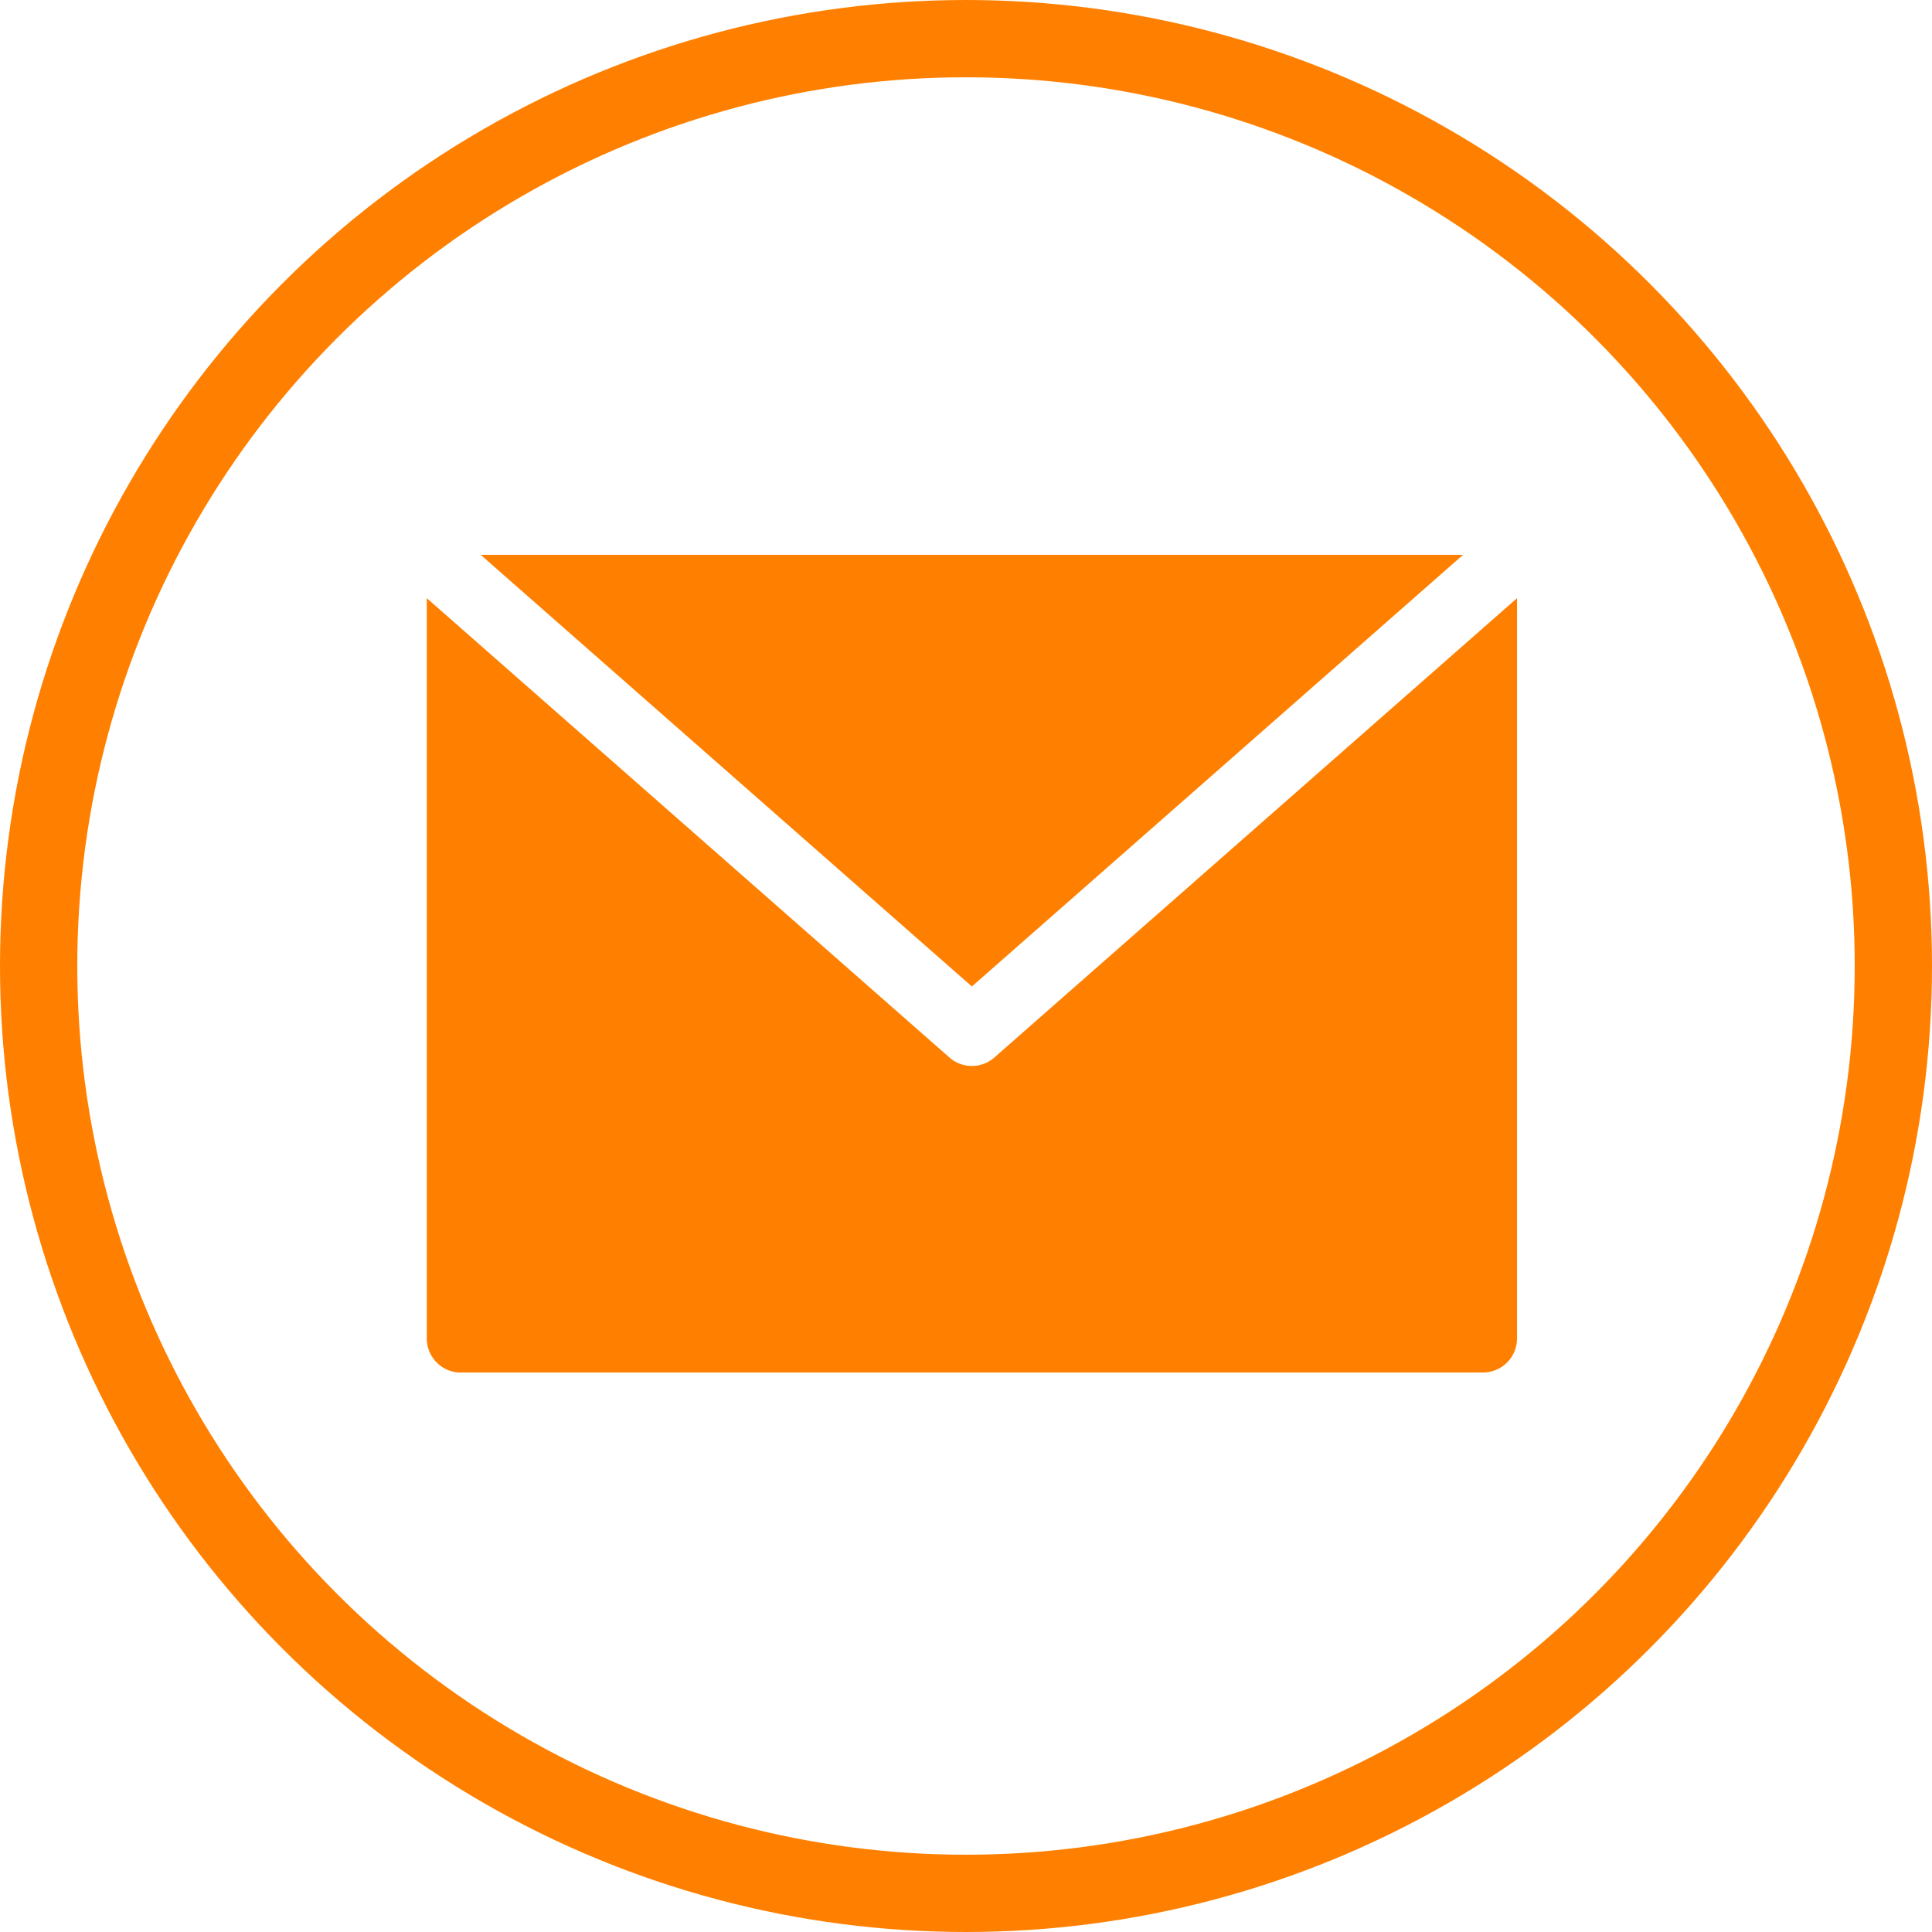
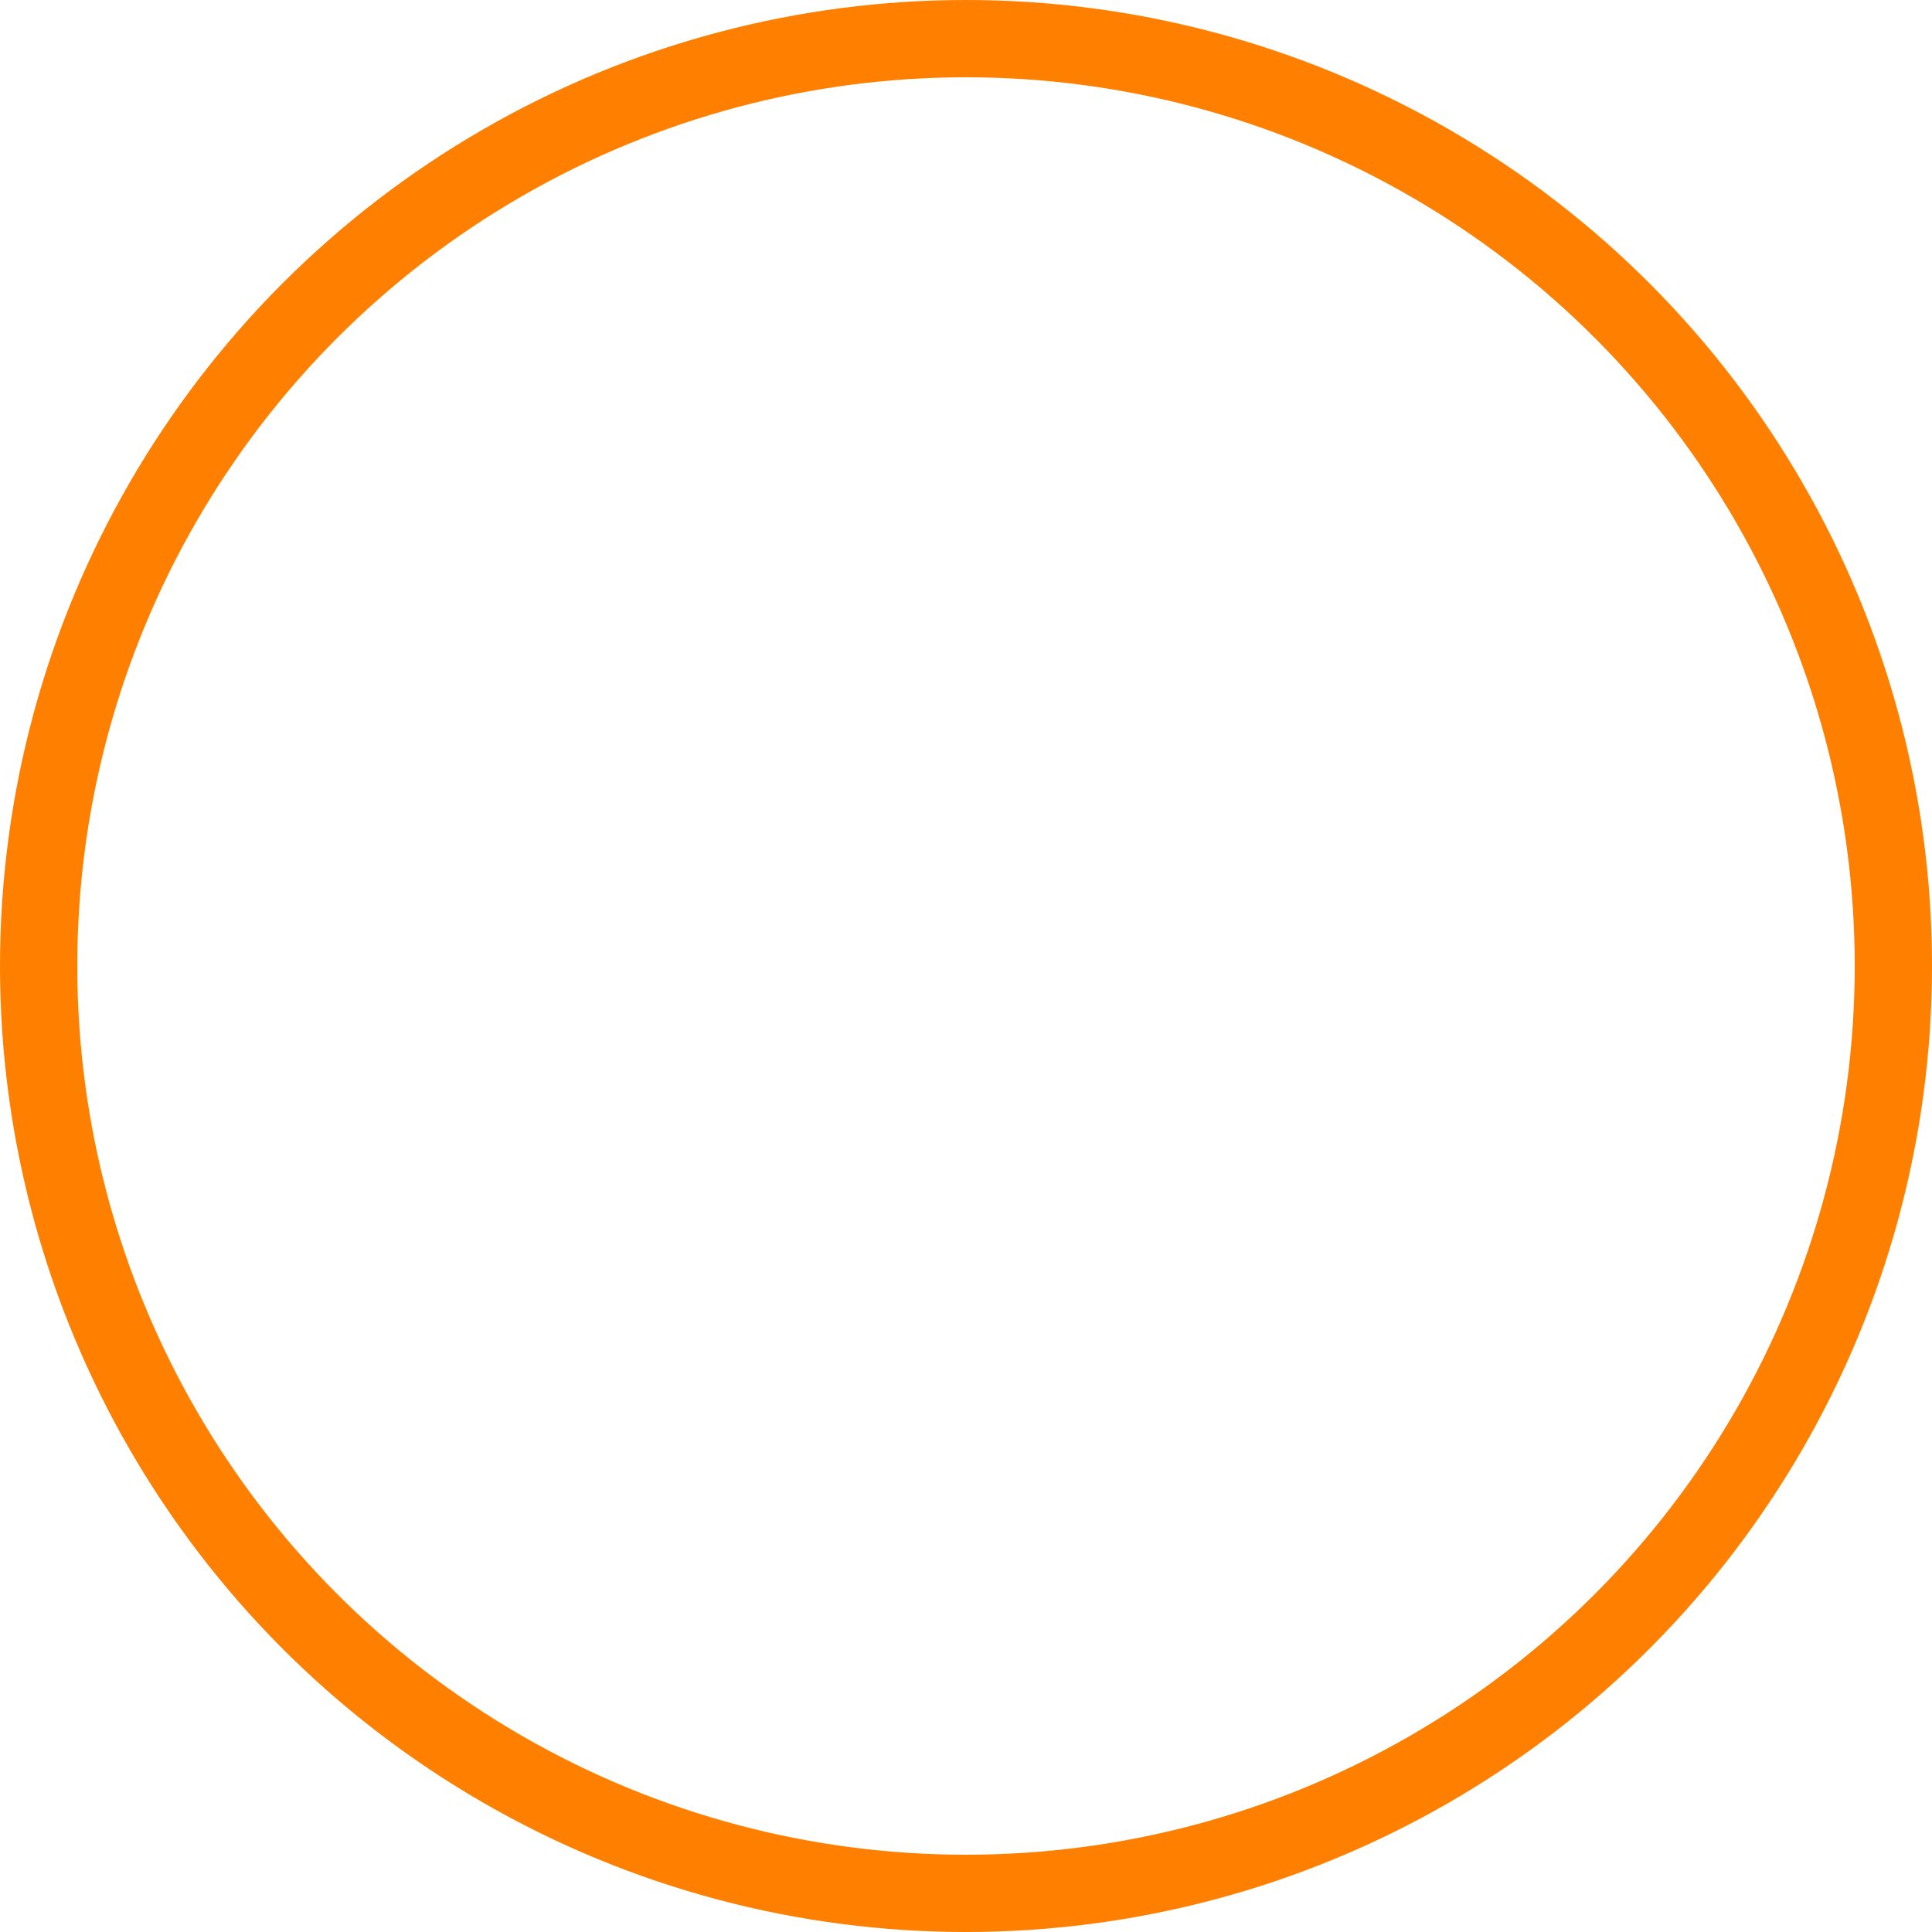
<svg xmlns="http://www.w3.org/2000/svg" width="75" height="75.001" viewBox="0 0 75 75.001">
  <g id="Icono_correo_en_formulario" data-name="Icono correo en formulario" transform="translate(0 0.001)">
    <g id="Elipse_7" data-name="Elipse 7" transform="translate(0 -0.001)" fill="none" stroke="#ff8000" stroke-width="3">
-       <circle cx="37.5" cy="37.5" r="37.5" stroke="none" />
      <circle cx="37.5" cy="37.5" r="36" fill="none" />
    </g>
    <g id="Grupo_168" data-name="Grupo 168" transform="translate(16.566 21.538)">
-       <path id="Trazado_342" data-name="Trazado 342" d="M207.607,162.356,226.674,145.6H188.54Z" transform="translate(-186.445 -145.6)" fill="#ff8000" />
-       <path id="Trazado_343" data-name="Trazado 343" d="M172.121,189.9H211.8a1.323,1.323,0,0,0,1.323-1.323V159.841l-20.289,17.83a1.321,1.321,0,0,1-1.746,0L170.8,159.841V188.58a1.323,1.323,0,0,0,1.323,1.323Z" transform="translate(-170.798 -158.159)" fill="#ff8000" />
-     </g>
+       </g>
  </g>
</svg>